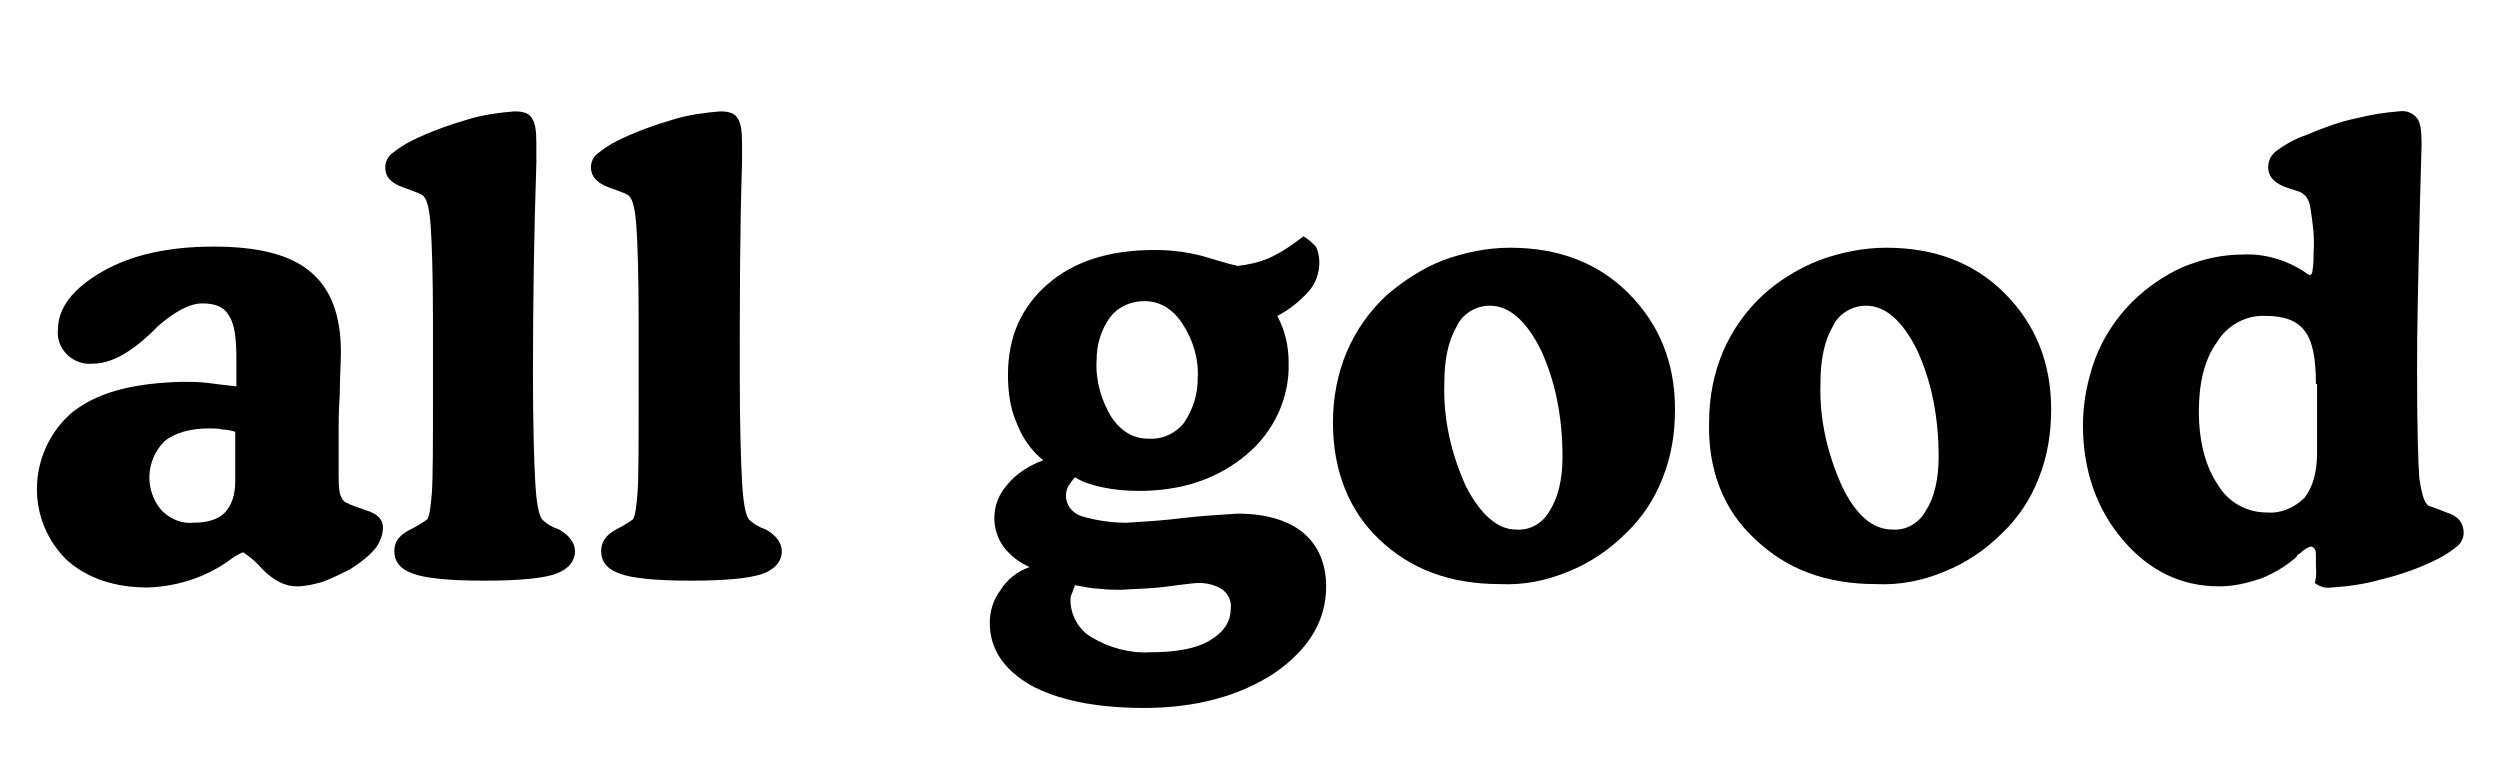
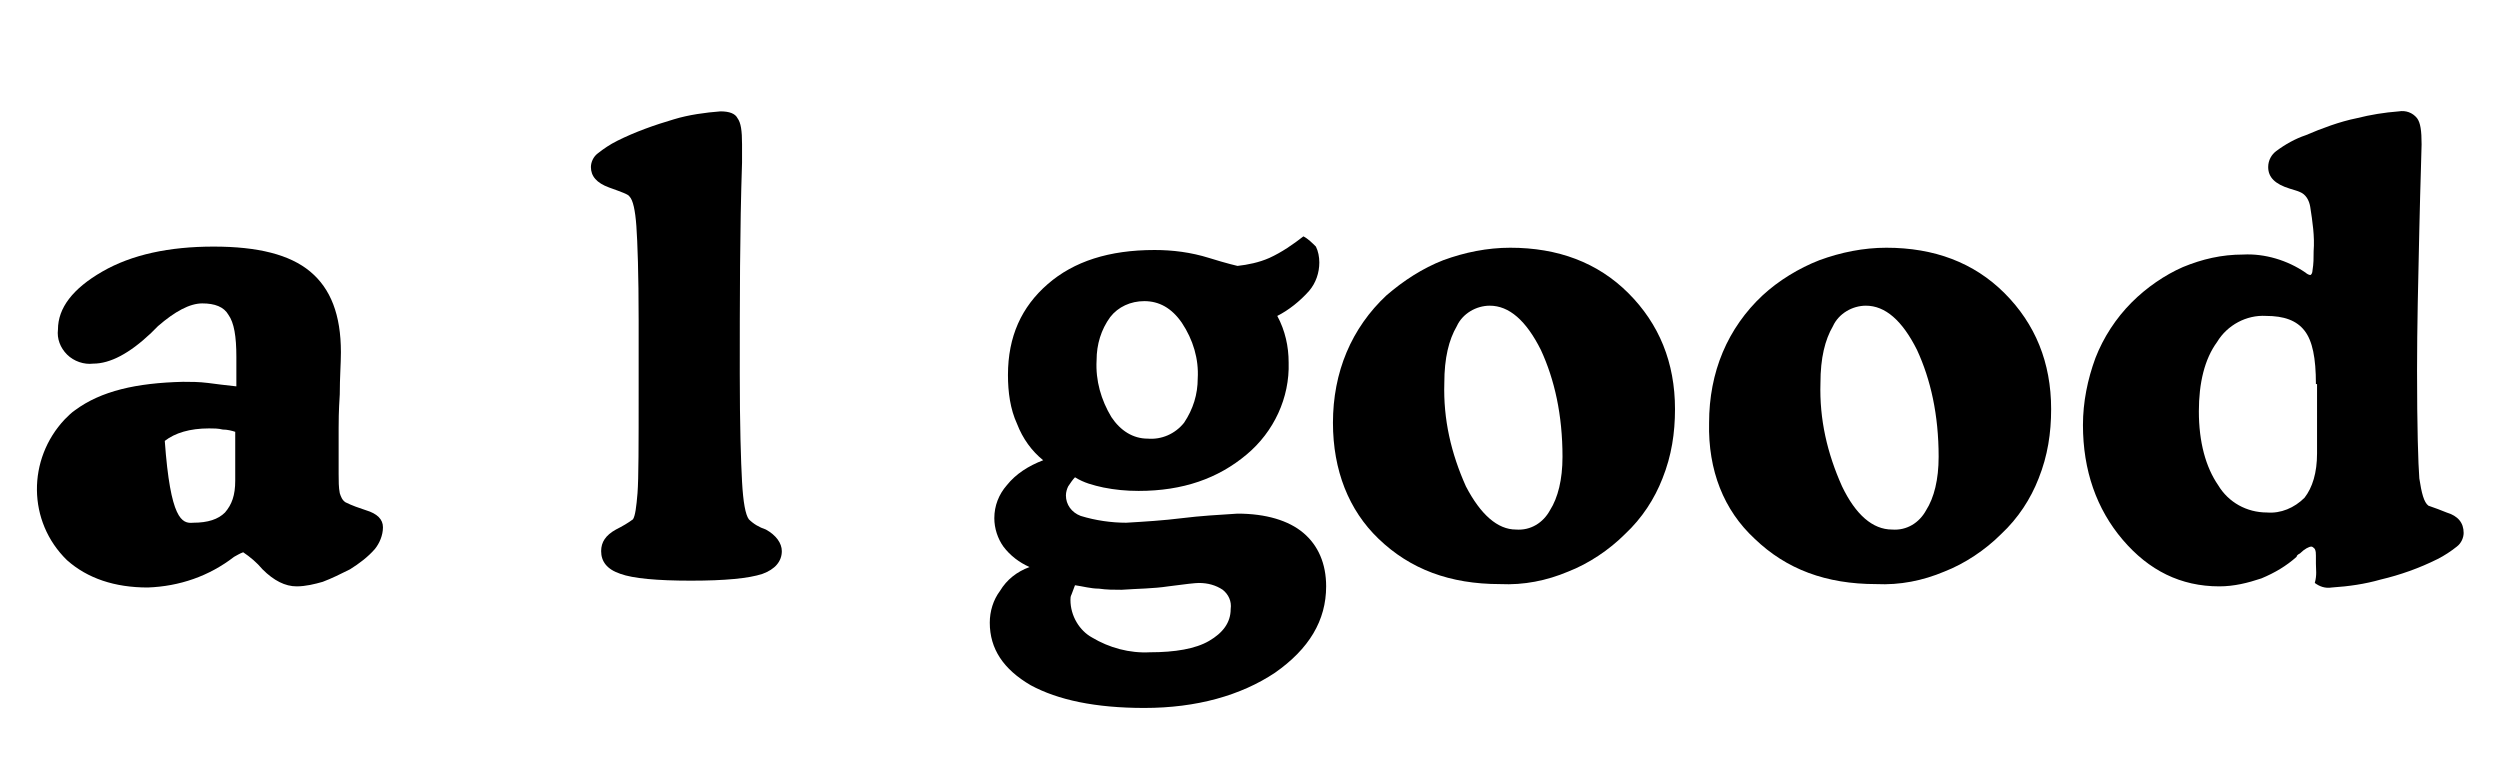
<svg xmlns="http://www.w3.org/2000/svg" version="1.1" id="Layer_1" x="0px" y="0px" viewBox="0 0 220 68" style="enable-background:new 0 0 220 68;" xml:space="preserve">
  <g>
-     <path d="M20.8,34v-2.6c0-1.8-0.2-3-0.7-3.7c-0.4-0.7-1.2-1-2.3-1c-1.1,0-2.4,0.7-3.9,2c-0.1,0.1-0.2,0.2-0.3,0.3 c-0.1,0.1-0.2,0.2-0.3,0.3C11.4,31.1,9.7,32,8.2,32c-0.8,0.1-1.7-0.2-2.3-0.8c-0.6-0.6-0.9-1.4-0.8-2.2c0-1.9,1.3-3.6,3.9-5.1 s5.9-2.2,9.8-2.2s6.7,0.7,8.5,2.2c1.8,1.5,2.7,3.8,2.7,7.1c0,1-0.1,2.2-0.1,3.7c-0.1,1.5-0.1,2.5-0.1,3v4c0,0.6,0,1.2,0.1,1.7 c0.1,0.3,0.2,0.6,0.5,0.8c0.6,0.3,1.2,0.5,1.8,0.7c1,0.3,1.5,0.8,1.5,1.5c0,0.7-0.3,1.4-0.7,1.9c-0.6,0.7-1.4,1.3-2.2,1.8 c-0.8,0.4-1.6,0.8-2.4,1.1c-0.7,0.2-1.5,0.4-2.3,0.4c-1,0-2-0.5-3-1.5c-0.5-0.6-1.1-1.1-1.7-1.5c-0.3,0.1-0.6,0.3-0.8,0.4 c-2.2,1.7-4.8,2.6-7.6,2.7c-2.9,0-5.3-0.8-7.1-2.4c-3.5-3.4-3.5-8.9-0.2-12.4c0.3-0.3,0.6-0.6,0.9-0.8c2.3-1.7,5.4-2.4,9.5-2.5 c0.7,0,1.4,0,2.2,0.1C19,33.8,19.9,33.9,20.8,34z M20.7,42.3V38c-0.3-0.1-0.7-0.2-1.1-0.2c-0.4-0.1-0.8-0.1-1.2-0.1 c-1.7,0-3,0.4-3.9,1.1c-1.7,1.7-1.8,4.3-0.3,6.1C15,45.7,16,46.1,17,46c1.3,0,2.2-0.3,2.8-0.9C20.4,44.4,20.7,43.6,20.7,42.3 L20.7,42.3z" />
-     <path d="M46.9,32.9c0,4.5,0.1,7.7,0.2,9.5c0.1,1.8,0.3,2.9,0.6,3.3c0.4,0.4,0.9,0.7,1.5,0.9c0.9,0.5,1.4,1.2,1.4,1.9 c0,0.9-0.6,1.6-1.7,2s-3.3,0.6-6.3,0.6c-3,0-5.1-0.2-6.2-0.6c-1.2-0.4-1.7-1.1-1.7-2c0-0.8,0.4-1.4,1.4-1.9 c0.6-0.3,1.1-0.6,1.5-0.9c0.2-0.3,0.3-1.1,0.4-2.3c0.1-1.3,0.1-4.3,0.1-9v-6.2c0-4.1-0.1-6.9-0.2-8.3s-0.3-2.3-0.6-2.6 c-0.1-0.2-0.7-0.4-1.8-0.8s-1.6-0.9-1.6-1.8c0-0.4,0.2-0.9,0.6-1.2c0.5-0.4,1.1-0.8,1.7-1.1c1.6-0.8,3.3-1.4,5-1.9 c1.3-0.4,2.8-0.6,4.1-0.7c0.8,0,1.3,0.2,1.5,0.6c0.3,0.4,0.4,1.1,0.4,2.3c0,0.2,0,0.7,0,1.6C47,20.3,46.9,26.5,46.9,32.9z" />
+     <path d="M20.8,34v-2.6c0-1.8-0.2-3-0.7-3.7c-0.4-0.7-1.2-1-2.3-1c-1.1,0-2.4,0.7-3.9,2c-0.1,0.1-0.2,0.2-0.3,0.3 c-0.1,0.1-0.2,0.2-0.3,0.3C11.4,31.1,9.7,32,8.2,32c-0.8,0.1-1.7-0.2-2.3-0.8c-0.6-0.6-0.9-1.4-0.8-2.2c0-1.9,1.3-3.6,3.9-5.1 s5.9-2.2,9.8-2.2s6.7,0.7,8.5,2.2c1.8,1.5,2.7,3.8,2.7,7.1c0,1-0.1,2.2-0.1,3.7c-0.1,1.5-0.1,2.5-0.1,3v4c0,0.6,0,1.2,0.1,1.7 c0.1,0.3,0.2,0.6,0.5,0.8c0.6,0.3,1.2,0.5,1.8,0.7c1,0.3,1.5,0.8,1.5,1.5c0,0.7-0.3,1.4-0.7,1.9c-0.6,0.7-1.4,1.3-2.2,1.8 c-0.8,0.4-1.6,0.8-2.4,1.1c-0.7,0.2-1.5,0.4-2.3,0.4c-1,0-2-0.5-3-1.5c-0.5-0.6-1.1-1.1-1.7-1.5c-0.3,0.1-0.6,0.3-0.8,0.4 c-2.2,1.7-4.8,2.6-7.6,2.7c-2.9,0-5.3-0.8-7.1-2.4c-3.5-3.4-3.5-8.9-0.2-12.4c0.3-0.3,0.6-0.6,0.9-0.8c2.3-1.7,5.4-2.4,9.5-2.5 c0.7,0,1.4,0,2.2,0.1C19,33.8,19.9,33.9,20.8,34z M20.7,42.3V38c-0.3-0.1-0.7-0.2-1.1-0.2c-0.4-0.1-0.8-0.1-1.2-0.1 c-1.7,0-3,0.4-3.9,1.1C15,45.7,16,46.1,17,46c1.3,0,2.2-0.3,2.8-0.9C20.4,44.4,20.7,43.6,20.7,42.3 L20.7,42.3z" />
    <path d="M65.1,32.9c0,4.5,0.1,7.7,0.2,9.5c0.1,1.8,0.3,2.9,0.6,3.3c0.4,0.4,0.9,0.7,1.5,0.9c0.9,0.5,1.4,1.2,1.4,1.9 c0,0.9-0.6,1.6-1.7,2c-1.2,0.4-3.3,0.6-6.3,0.6c-3,0-5.1-0.2-6.2-0.6c-1.2-0.4-1.7-1.1-1.7-2c0-0.8,0.4-1.4,1.3-1.9 c0.6-0.3,1.1-0.6,1.5-0.9c0.2-0.3,0.3-1.1,0.4-2.3c0.1-1.3,0.1-4.3,0.1-9v-6.2c0-4.1-0.1-6.9-0.2-8.3c-0.1-1.4-0.3-2.3-0.6-2.6 c-0.1-0.2-0.7-0.4-1.8-0.8S52,15.5,52,14.7c0-0.4,0.2-0.9,0.6-1.2c0.5-0.4,1.1-0.8,1.7-1.1c1.6-0.8,3.3-1.4,5-1.9 c1.3-0.4,2.8-0.6,4.1-0.7c0.8,0,1.3,0.2,1.5,0.6c0.3,0.4,0.4,1.1,0.4,2.3c0,0.2,0,0.7,0,1.6C65.1,20.3,65.1,26.5,65.1,32.9z" />
    <path d="M90.6,49.9c-0.9-0.4-1.7-1-2.3-1.8c-0.5-0.7-0.8-1.6-0.8-2.5c0-1.1,0.4-2.1,1.1-2.9c0.8-1,1.9-1.7,3.2-2.2 c-1-0.8-1.8-1.9-2.3-3.2c-0.6-1.3-0.8-2.8-0.8-4.3c0-3.4,1.2-6,3.5-8c2.3-2,5.4-3,9.4-3c1.6,0,3.2,0.2,4.8,0.7 c1.6,0.5,2.5,0.7,2.5,0.7c0.9-0.1,1.9-0.3,2.8-0.7c1.1-0.5,2.1-1.2,3-1.9c0.4,0.2,0.8,0.6,1.1,0.9c0.2,0.4,0.3,0.9,0.3,1.4 c0,0.9-0.3,1.8-0.9,2.5c-0.8,0.9-1.8,1.7-2.8,2.2c0.7,1.3,1,2.7,1,4.1c0.1,3.1-1.3,6.1-3.7,8.1c-2.5,2.1-5.6,3.2-9.5,3.2 c-1.1,0-2.1-0.1-3.1-0.3c-0.9-0.2-1.7-0.4-2.5-0.9c-0.2,0.2-0.4,0.5-0.6,0.8c-0.1,0.2-0.2,0.5-0.2,0.8c0,0.8,0.5,1.5,1.3,1.8 c1.3,0.4,2.7,0.6,4,0.6c1.7-0.1,3.3-0.2,4.9-0.4c1.6-0.2,3.3-0.3,4.9-0.4c2.5,0,4.5,0.6,5.8,1.7s2,2.7,2,4.7c0,3-1.5,5.5-4.5,7.6 c-3,2-6.9,3.1-11.5,3.1c-4.3,0-7.6-0.7-10-2c-2.4-1.4-3.6-3.2-3.6-5.5c0-1,0.3-2,0.9-2.8C88.6,51,89.5,50.3,90.6,49.9z M94.6,51.5 c-0.1,0.3-0.2,0.5-0.3,0.8c-0.1,0.2-0.1,0.3-0.1,0.5c0,1.4,0.8,2.7,1.9,3.3c1.5,0.9,3.3,1.4,5.1,1.3c2.2,0,4-0.3,5.2-1 c1.2-0.7,1.9-1.6,1.9-2.8c0.1-0.7-0.2-1.3-0.7-1.7c-0.6-0.4-1.3-0.6-2.1-0.6c-0.3,0-1.2,0.1-2.7,0.3c-1.3,0.2-2.7,0.2-4.1,0.3 c-0.7,0-1.3,0-2-0.1C96,51.8,95.3,51.6,94.6,51.5z M101,38.6c1.2,0.1,2.4-0.4,3.2-1.4c0.8-1.2,1.2-2.5,1.2-3.9 c0.1-1.7-0.4-3.4-1.4-4.9c-0.9-1.3-2-1.9-3.3-1.9c-1.2,0-2.3,0.5-3,1.4c-0.8,1.1-1.2,2.4-1.2,3.8c-0.1,1.8,0.4,3.5,1.3,5 C98.6,37.9,99.7,38.6,101,38.6z" />
    <path d="M117.3,37.2c0-2.2,0.4-4.3,1.2-6.2c0.8-1.9,2-3.6,3.5-5c1.5-1.3,3.2-2.4,5-3.1c1.9-0.7,3.9-1.1,5.9-1.1 c4.2,0,7.7,1.3,10.4,4s4.1,6.1,4.1,10.2c0,2.1-0.3,4.1-1.1,6.1c-0.7,1.8-1.8,3.5-3.3,4.9c-1.4,1.4-3.2,2.6-5,3.3 c-1.9,0.8-3.9,1.2-6,1.1c-4.4,0-7.9-1.3-10.7-4C118.7,44.9,117.3,41.4,117.3,37.2z M133.4,46.6c1.3,0.1,2.4-0.6,3-1.7 c0.7-1.1,1.1-2.7,1.1-4.7c0-3.7-0.7-6.8-1.9-9.4c-1.3-2.6-2.8-3.9-4.5-3.9c-1.2,0-2.4,0.7-2.9,1.8c-0.7,1.2-1.1,2.8-1.1,5 c-0.1,3.2,0.6,6.2,1.9,9.1C130.3,45.3,131.8,46.6,133.4,46.6L133.4,46.6z" />
    <path d="M150.4,37.2c0-2.2,0.4-4.3,1.2-6.2c0.8-1.9,2-3.6,3.5-5c1.4-1.3,3.2-2.4,5-3.1c1.9-0.7,3.9-1.1,5.9-1.1 c4.2,0,7.7,1.3,10.4,4s4.1,6.1,4.1,10.2c0,2.1-0.3,4.1-1.1,6.1c-0.7,1.8-1.8,3.5-3.3,4.9c-1.4,1.4-3.2,2.6-5,3.3 c-1.9,0.8-3.9,1.2-6,1.1c-4.4,0-7.9-1.3-10.7-4C151.7,44.9,150.3,41.4,150.4,37.2z M166.5,46.6c1.3,0.1,2.4-0.6,3-1.7 c0.7-1.1,1.1-2.7,1.1-4.7c0-3.7-0.7-6.8-1.9-9.4c-1.3-2.6-2.8-3.9-4.5-3.9c-1.2,0-2.4,0.7-2.9,1.8c-0.7,1.2-1.1,2.8-1.1,5 c-0.1,3.2,0.6,6.2,1.9,9.1C163.3,45.3,164.8,46.6,166.5,46.6L166.5,46.6z" />
    <path d="M203.8,49.6v-0.7c0-0.2,0-0.4-0.1-0.6c-0.1-0.1-0.2-0.2-0.3-0.2c-0.2,0-0.6,0.2-1,0.6c-0.2,0.1-0.3,0.2-0.3,0.3 c-0.9,0.8-1.9,1.4-3.1,1.9c-1.2,0.4-2.4,0.7-3.7,0.7c-3.4,0-6.2-1.4-8.5-4.1c-2.3-2.7-3.5-6.1-3.5-10.1c0-2,0.4-4,1.1-5.9 c0.7-1.8,1.8-3.5,3.2-4.9c1.3-1.3,2.9-2.4,4.5-3.1c1.7-0.7,3.4-1.1,5.3-1.1c1.9-0.1,3.9,0.5,5.5,1.6c0.1,0.1,0.3,0.2,0.4,0.2 c0.1,0,0.2-0.2,0.2-0.4c0.1-0.6,0.1-1.1,0.1-1.7c0.1-1.3-0.1-2.6-0.3-3.9c-0.1-0.6-0.4-1.1-0.9-1.3c-0.2-0.1-0.6-0.2-0.9-0.3 c-1.3-0.4-1.9-1-1.9-1.9c0-0.6,0.3-1.1,0.7-1.4c0.8-0.6,1.7-1.1,2.6-1.4c1.4-0.6,3-1.2,4.5-1.5c1.2-0.3,2.4-0.5,3.7-0.6 c0.6-0.1,1.2,0.1,1.6,0.6c0.3,0.4,0.4,1.1,0.4,2.3c0,0.6-0.1,3-0.2,7.5s-0.2,8.6-0.2,12.4c0,5,0.1,8.2,0.2,9.5 c0.2,1.3,0.4,2.1,0.8,2.4c0.6,0.2,1.1,0.4,1.6,0.6c1,0.3,1.5,0.9,1.5,1.8c0,0.4-0.2,0.9-0.6,1.2c-0.5,0.4-1.1,0.8-1.7,1.1 c-1.6,0.8-3.3,1.4-5,1.8c-1.4,0.4-2.8,0.6-4.3,0.7c-0.6,0.1-1.1-0.1-1.5-0.4C203.9,50.6,203.8,50.1,203.8,49.6z M203.8,33.8 c0-2.3-0.3-3.8-1-4.7c-0.7-0.9-1.8-1.3-3.4-1.3c-1.7-0.1-3.4,0.8-4.3,2.3c-1.1,1.5-1.6,3.6-1.6,6.1c0,2.7,0.6,4.9,1.7,6.5 c0.9,1.5,2.5,2.4,4.3,2.4c1.2,0.1,2.4-0.4,3.3-1.3c0.7-0.9,1.1-2.2,1.1-3.9V33.8z" />
  </g>
</svg>